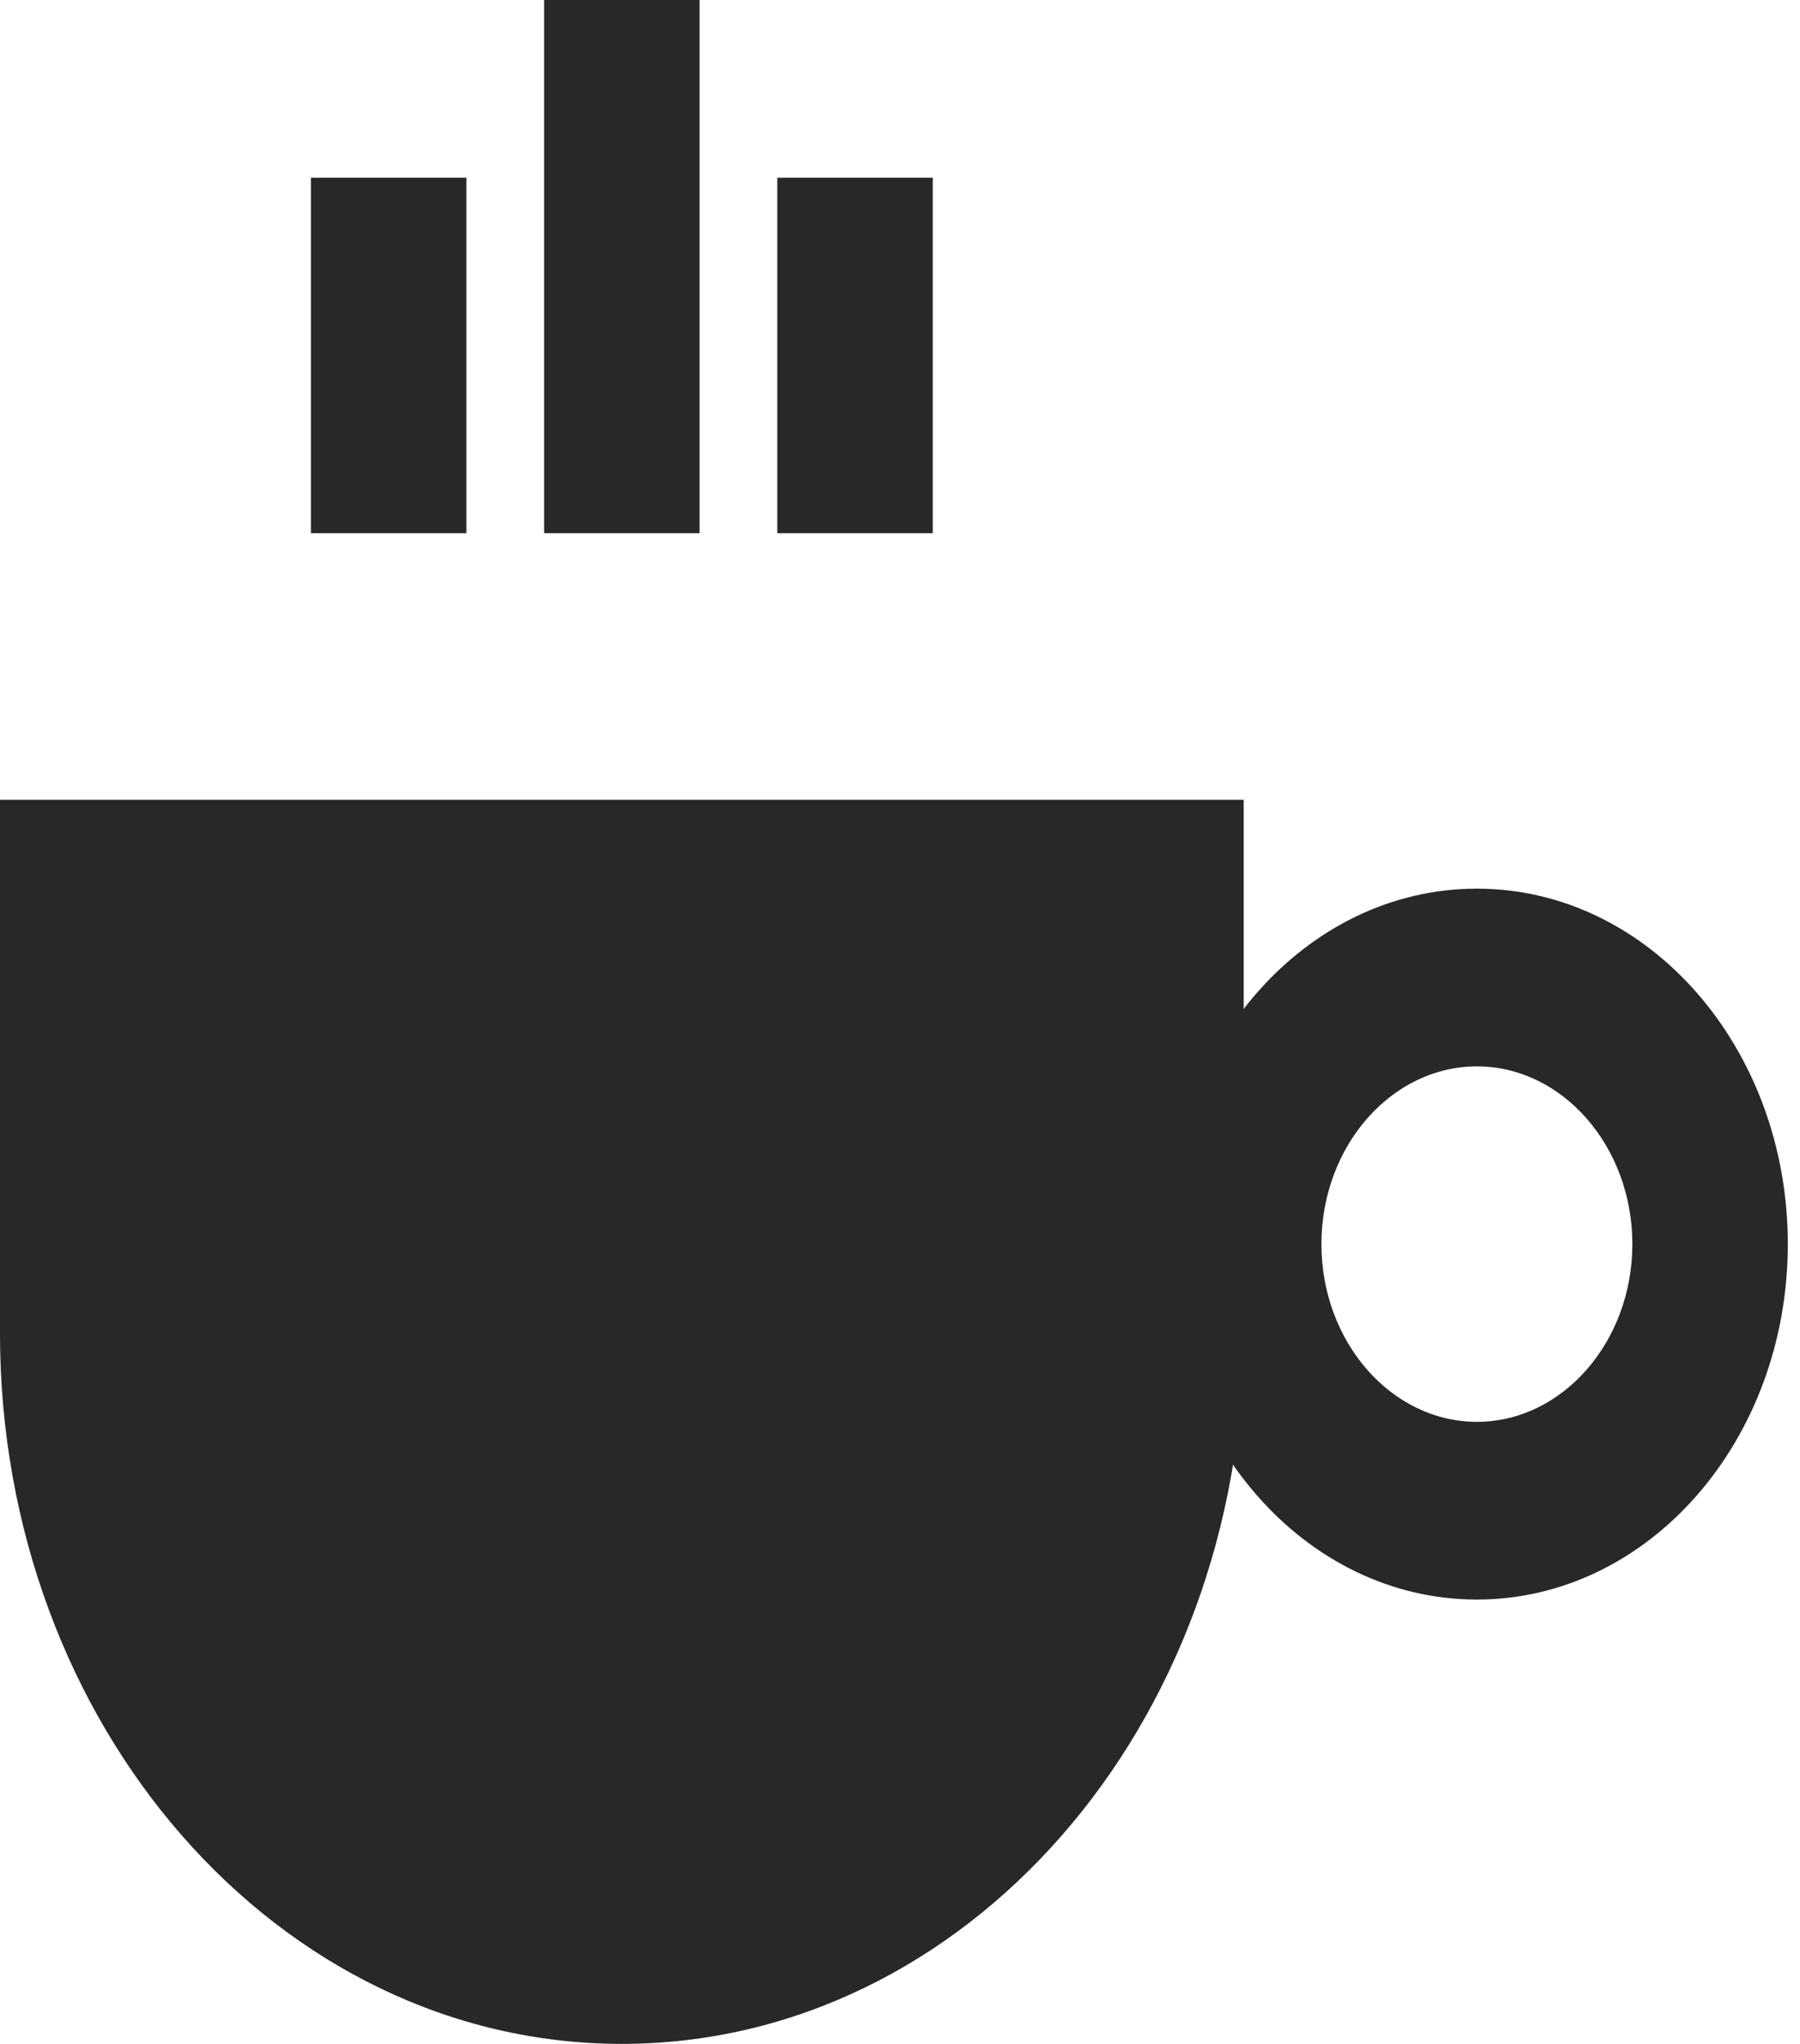
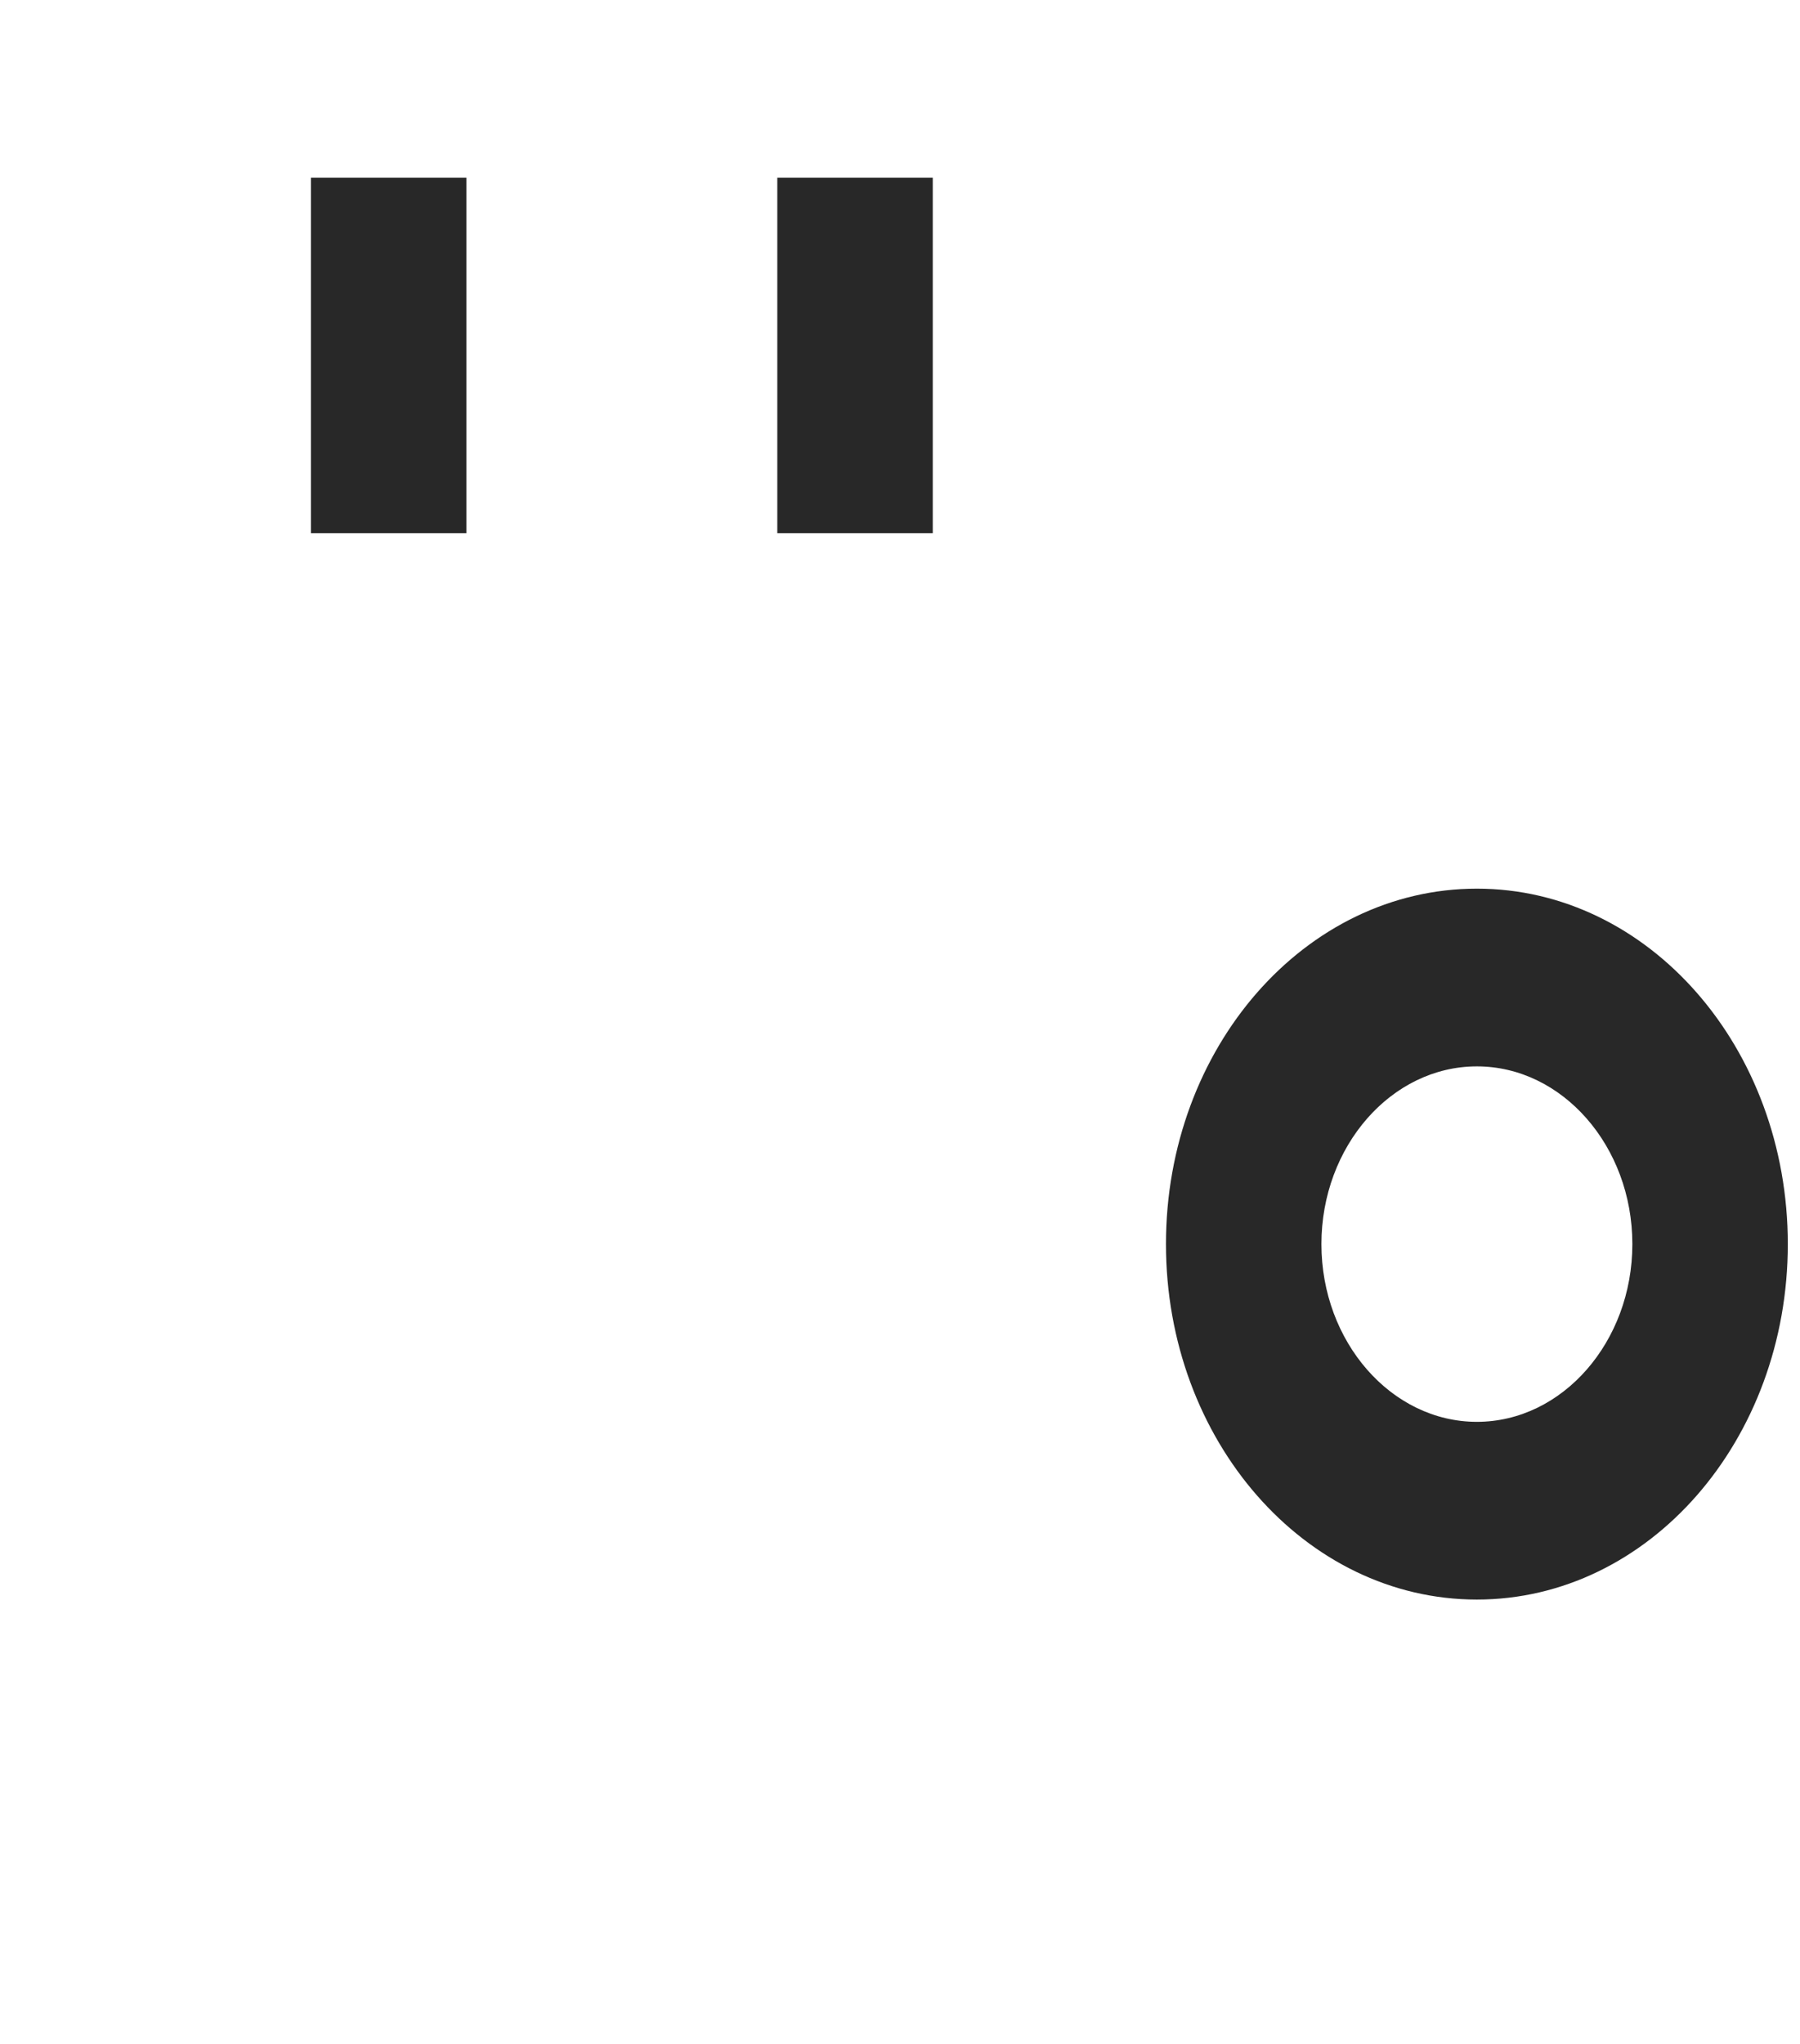
<svg xmlns="http://www.w3.org/2000/svg" width="74" height="84" viewBox="0 0 74 84" fill="none">
-   <path d="M60.716 65.739C53.654 65.739 47.934 59.202 47.934 51.13C47.934 43.059 53.654 36.522 60.716 36.522C67.779 36.522 73.499 43.059 73.499 51.13C73.499 59.202 67.779 65.739 60.716 65.739ZM60.716 43.826C57.201 43.826 54.325 47.113 54.325 51.13C54.325 55.148 57.201 58.435 60.716 58.435C64.232 58.435 67.108 55.148 67.108 51.13C67.108 47.113 64.232 43.826 60.716 43.826ZM38.347 21.913H31.956V7.304H38.347V21.913ZM28.76 21.913H22.369V0H28.76V21.913ZM19.173 21.913H12.782V7.304H19.173V21.913Z" fill="#282828" />
-   <path d="M25.564 84C11.44 84 -0.001 70.925 -0.001 54.783V32.87H51.13V54.783C51.13 70.925 39.689 84 25.564 84Z" fill="#282828" />
+   <path d="M60.716 65.739C53.654 65.739 47.934 59.202 47.934 51.13C47.934 43.059 53.654 36.522 60.716 36.522C67.779 36.522 73.499 43.059 73.499 51.13C73.499 59.202 67.779 65.739 60.716 65.739ZM60.716 43.826C57.201 43.826 54.325 47.113 54.325 51.13C54.325 55.148 57.201 58.435 60.716 58.435C64.232 58.435 67.108 55.148 67.108 51.13C67.108 47.113 64.232 43.826 60.716 43.826ZM38.347 21.913H31.956V7.304H38.347V21.913ZM28.76 21.913V0H28.76V21.913ZM19.173 21.913H12.782V7.304H19.173V21.913Z" fill="#282828" />
</svg>